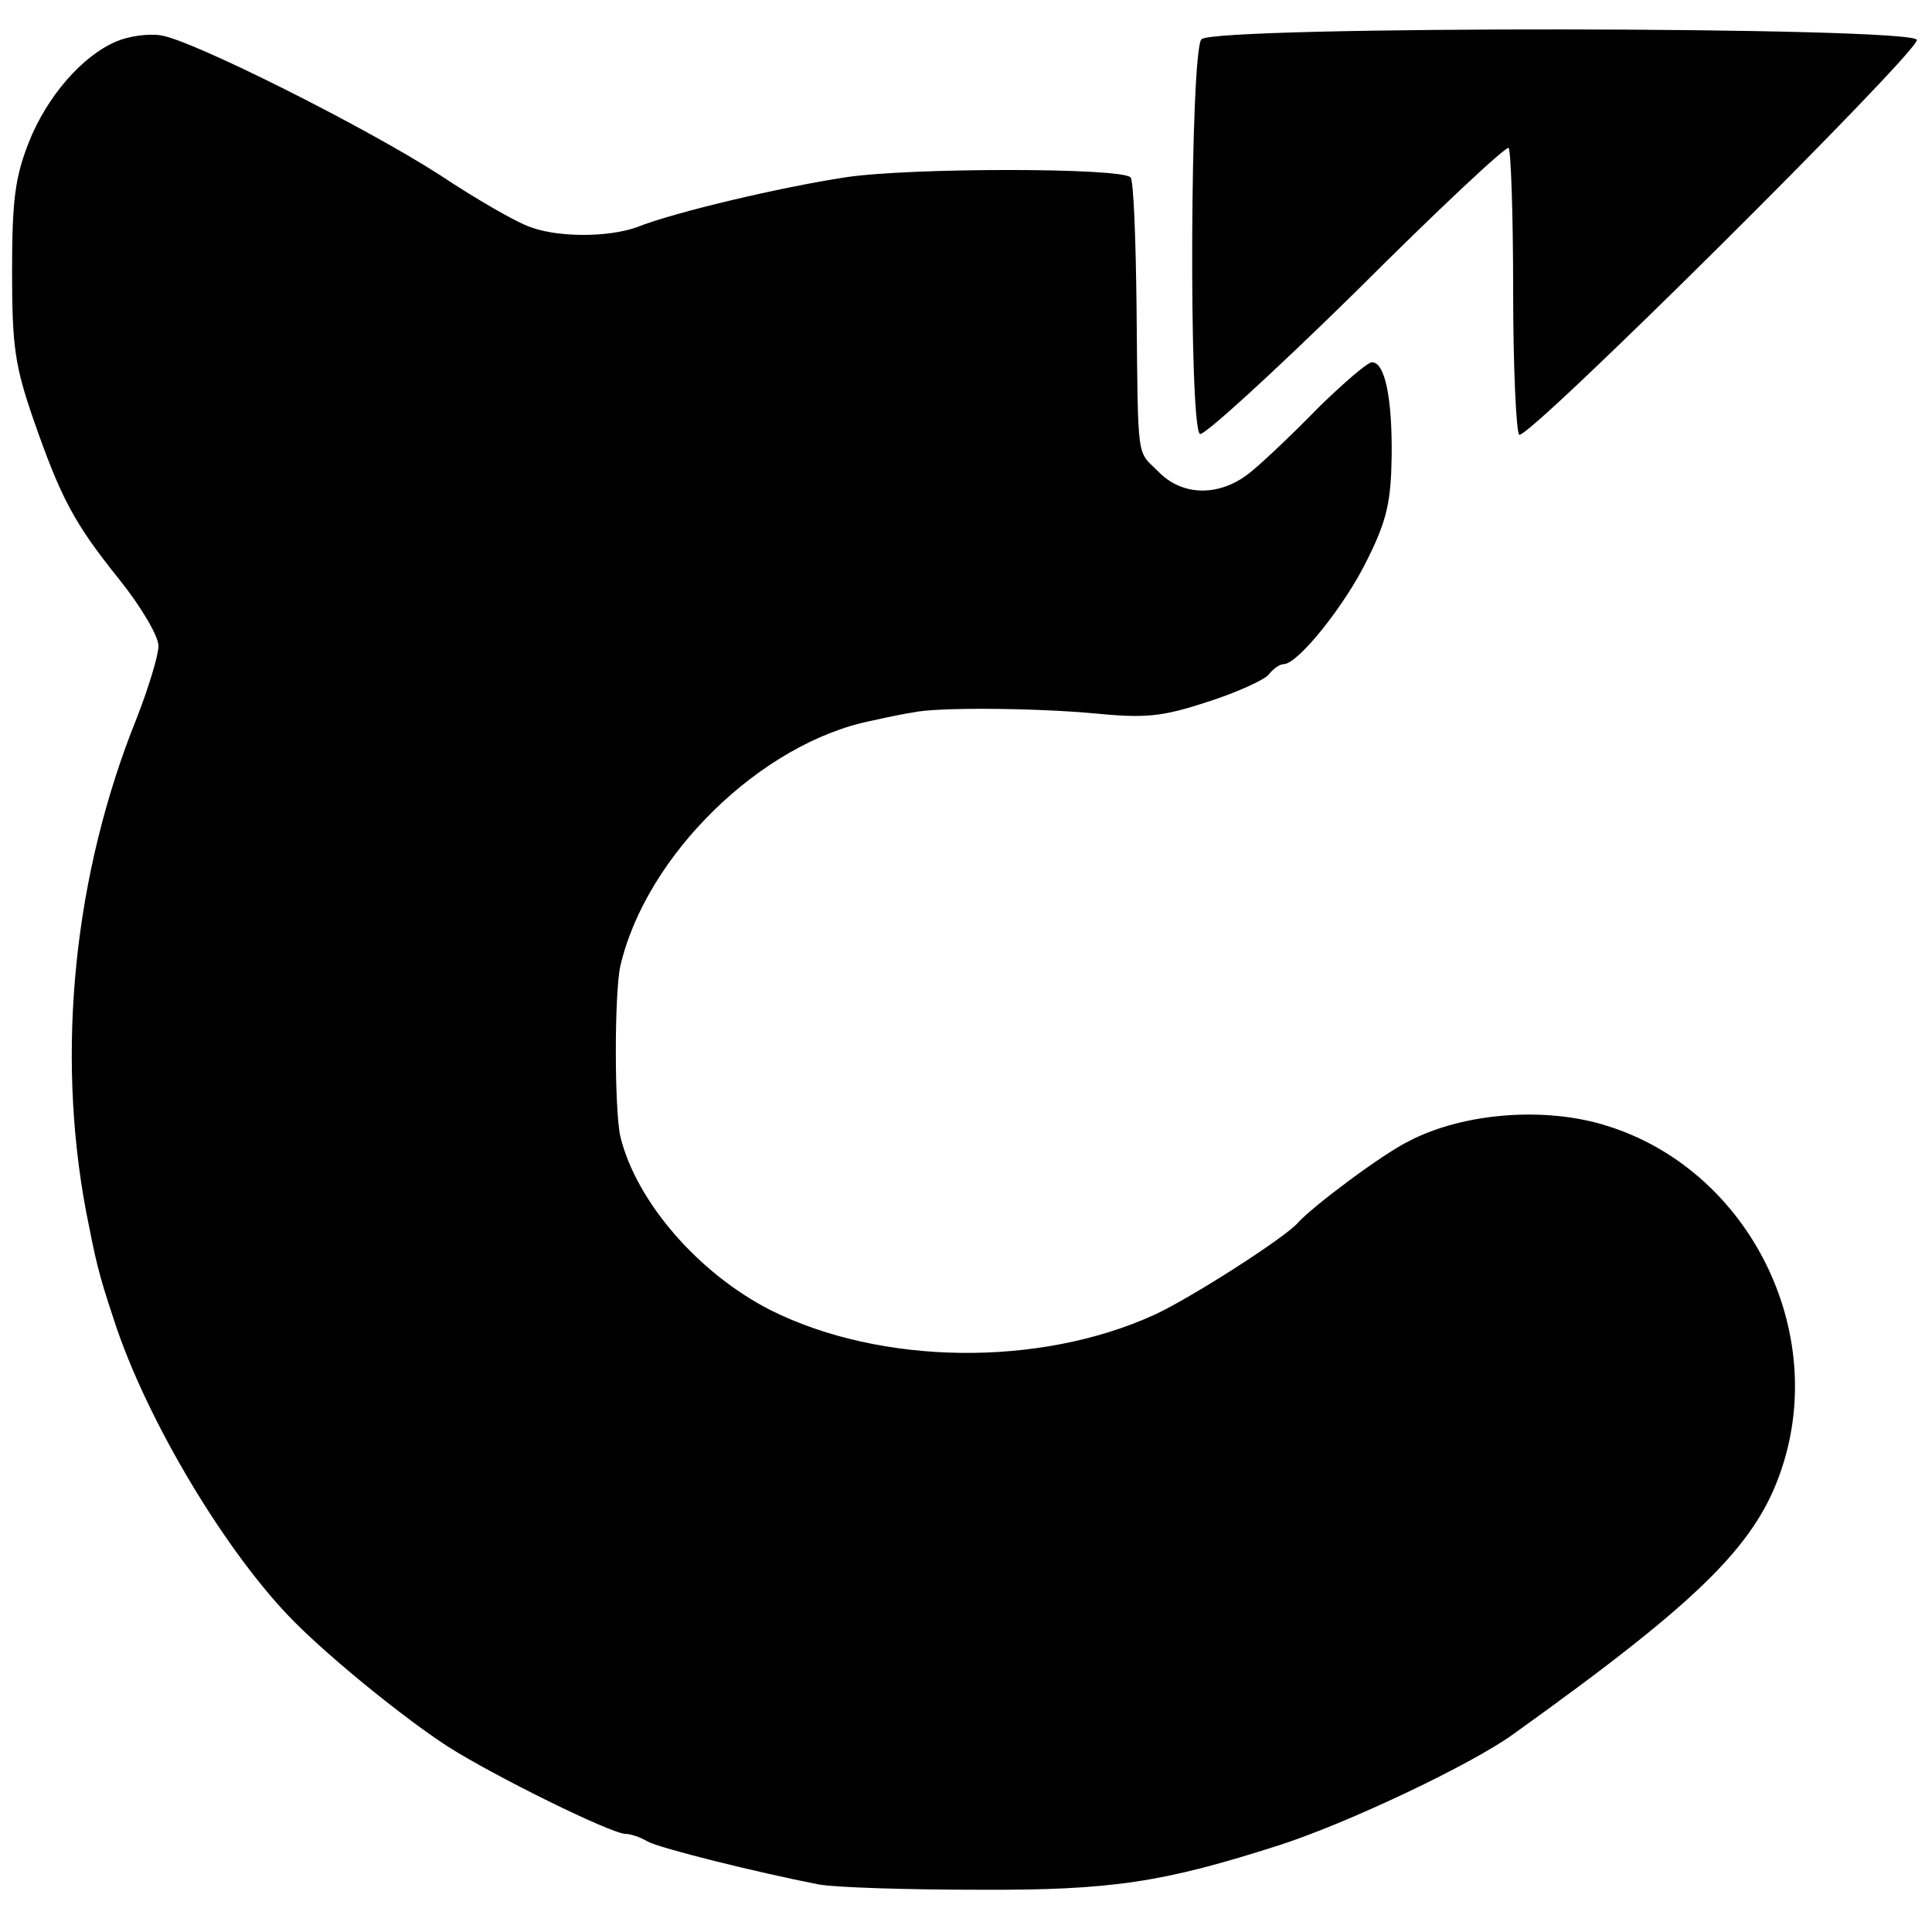
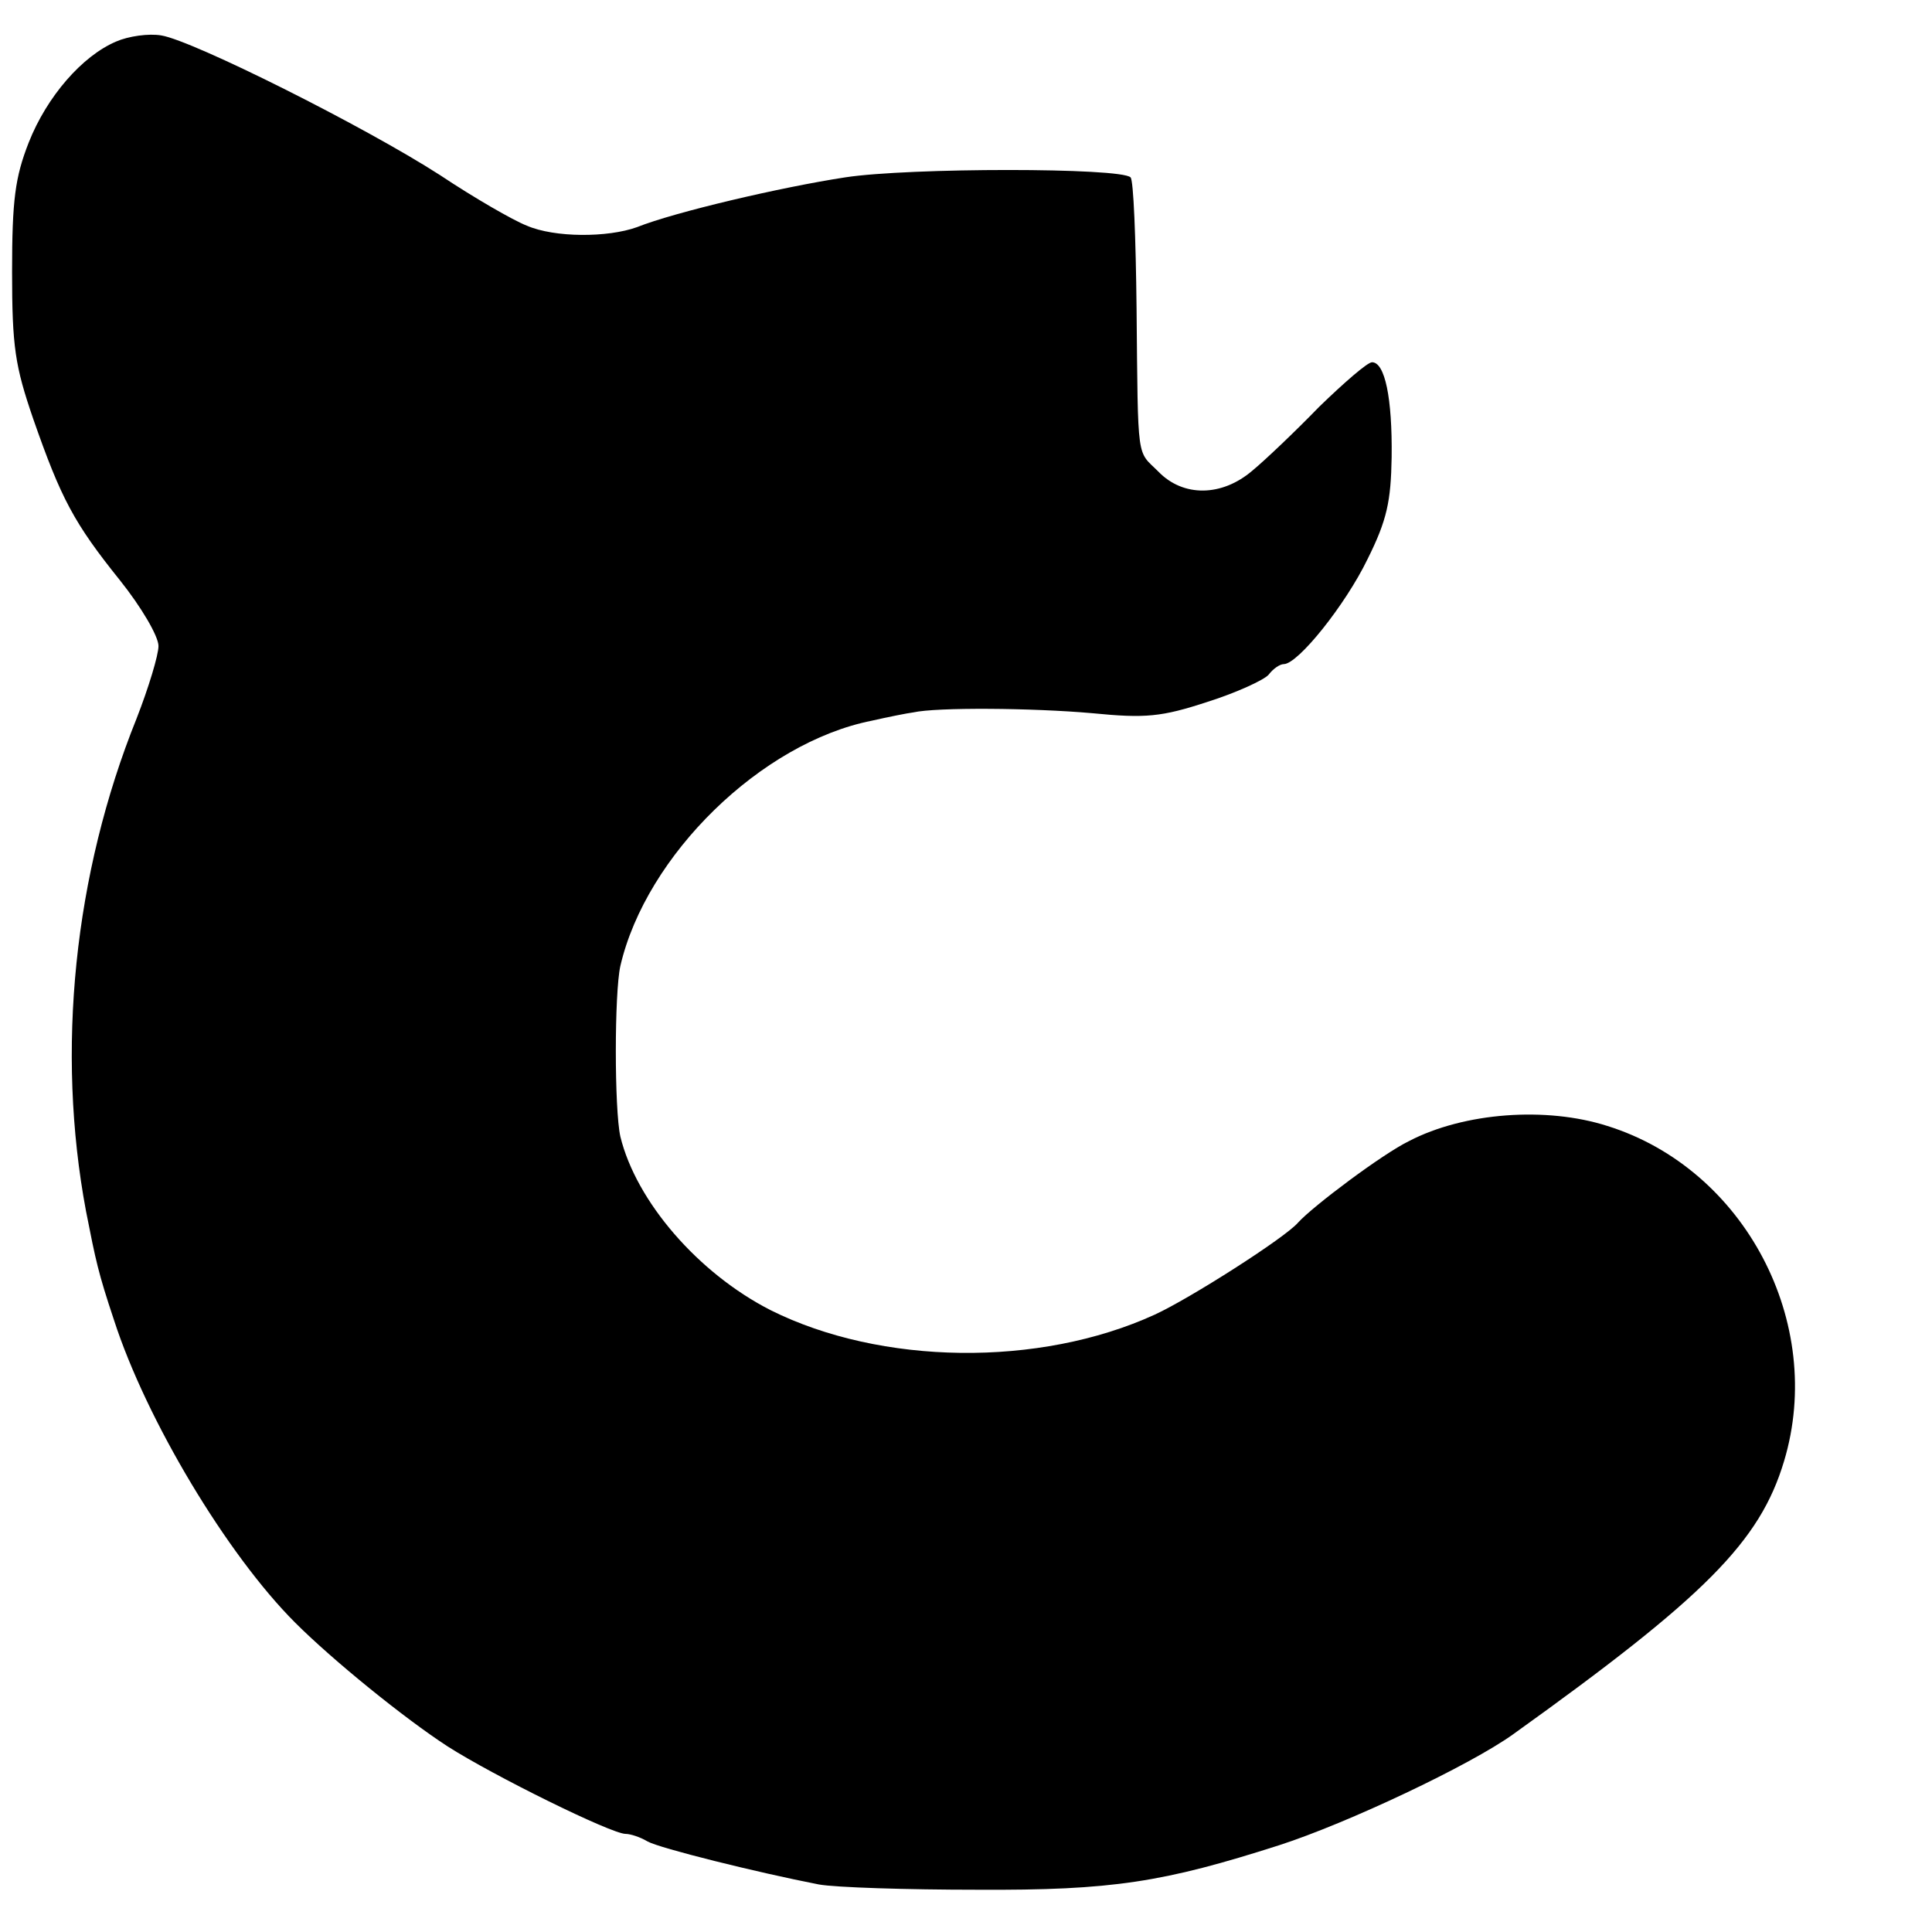
<svg xmlns="http://www.w3.org/2000/svg" version="1.0" width="256pt" height="256pt" viewBox="0 0 256 256" preserveAspectRatio="xMidYMid meet">
  <g transform="translate(0,256) scale(0.1,-0.1)" fill="#000000" stroke="none">
    <path d="M154 2505 c-45 -19 -92 -73 -116 -134 -18 -46 -22 -76 -22 -171 0 -100 4 -125 28 -195 37 -106 54 -138 115 -214 28 -35 51 -74 51 -87 0 -12 -13 -55 -29 -96 -83 -206 -107 -440 -67 -653 13 -66 16 -81 37 -144 43 -133 150 -311 240 -401 50 -50 145 -127 202 -164 61 -39 217 -116 236 -116 6 0 19 -4 29 -10 16 -9 145 -41 227 -57 22 -4 117 -7 210 -7 179 -1 247 10 400 59 90 29 253 106 310 147 254 182 327 255 359 362 55 183 -52 387 -234 444 -81 26 -190 18 -263 -20 -35 -17 -127 -86 -147 -108 -17 -20 -144 -101 -190 -122 -153 -70 -363 -67 -509 6 -96 49 -178 144 -199 230 -8 36 -8 190 0 226 34 147 187 296 333 325 22 5 47 10 55 11 31 7 158 6 237 -1 71 -7 92 -5 153 15 38 12 75 29 81 36 6 8 15 14 20 14 19 0 82 79 111 139 26 52 31 77 32 135 1 79 -9 126 -26 126 -6 0 -37 -27 -70 -59 -32 -33 -72 -71 -89 -85 -40 -34 -91 -35 -124 -1 -29 29 -27 9 -29 217 -1 92 -4 170 -8 173 -13 13 -293 13 -378 0 -85 -13 -226 -46 -276 -66 -39 -14 -109 -14 -146 2 -18 7 -70 37 -115 67 -101 65 -327 178 -369 185 -17 3 -44 -1 -60 -8z" />
-     <path d="M1592 2508 c-15 -15 -17 -514 -2 -523 5 -3 98 82 207 189 108 108 199 193 202 190 3 -3 6 -88 6 -189 0 -101 4 -187 8 -191 9 -10 527 505 527 523 0 18 -930 19 -948 1z" />
  </g>
</svg>